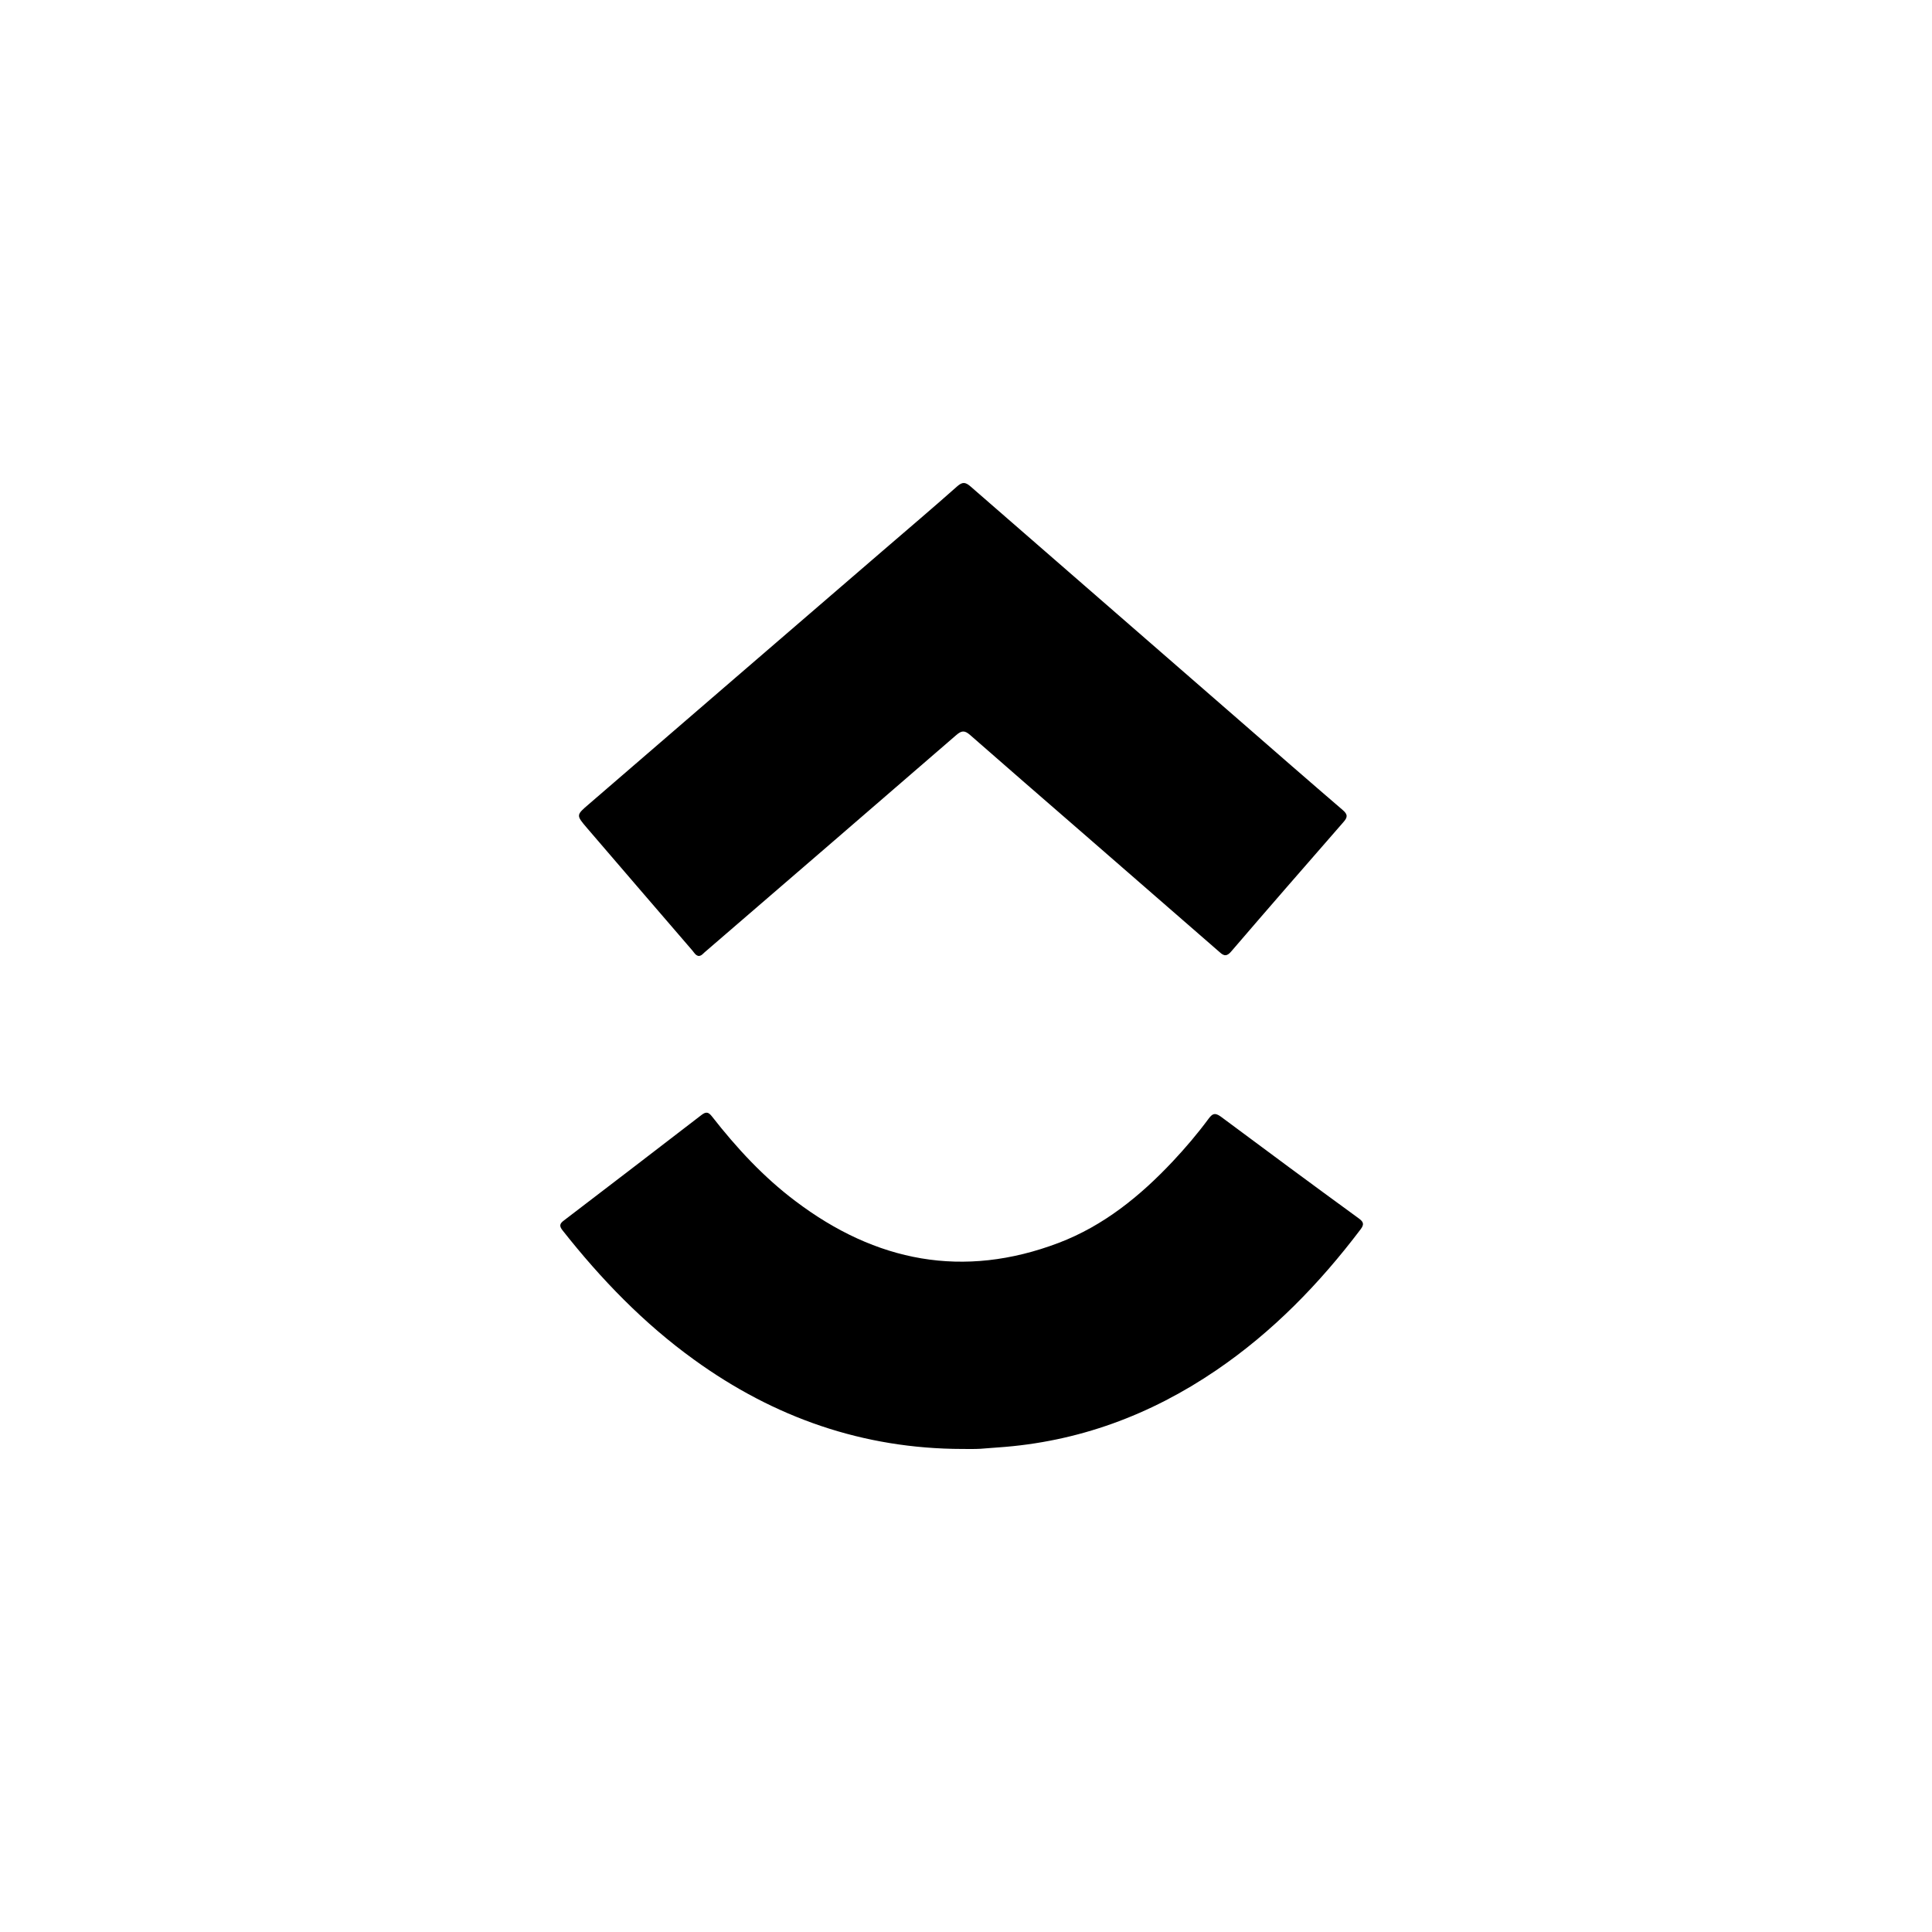
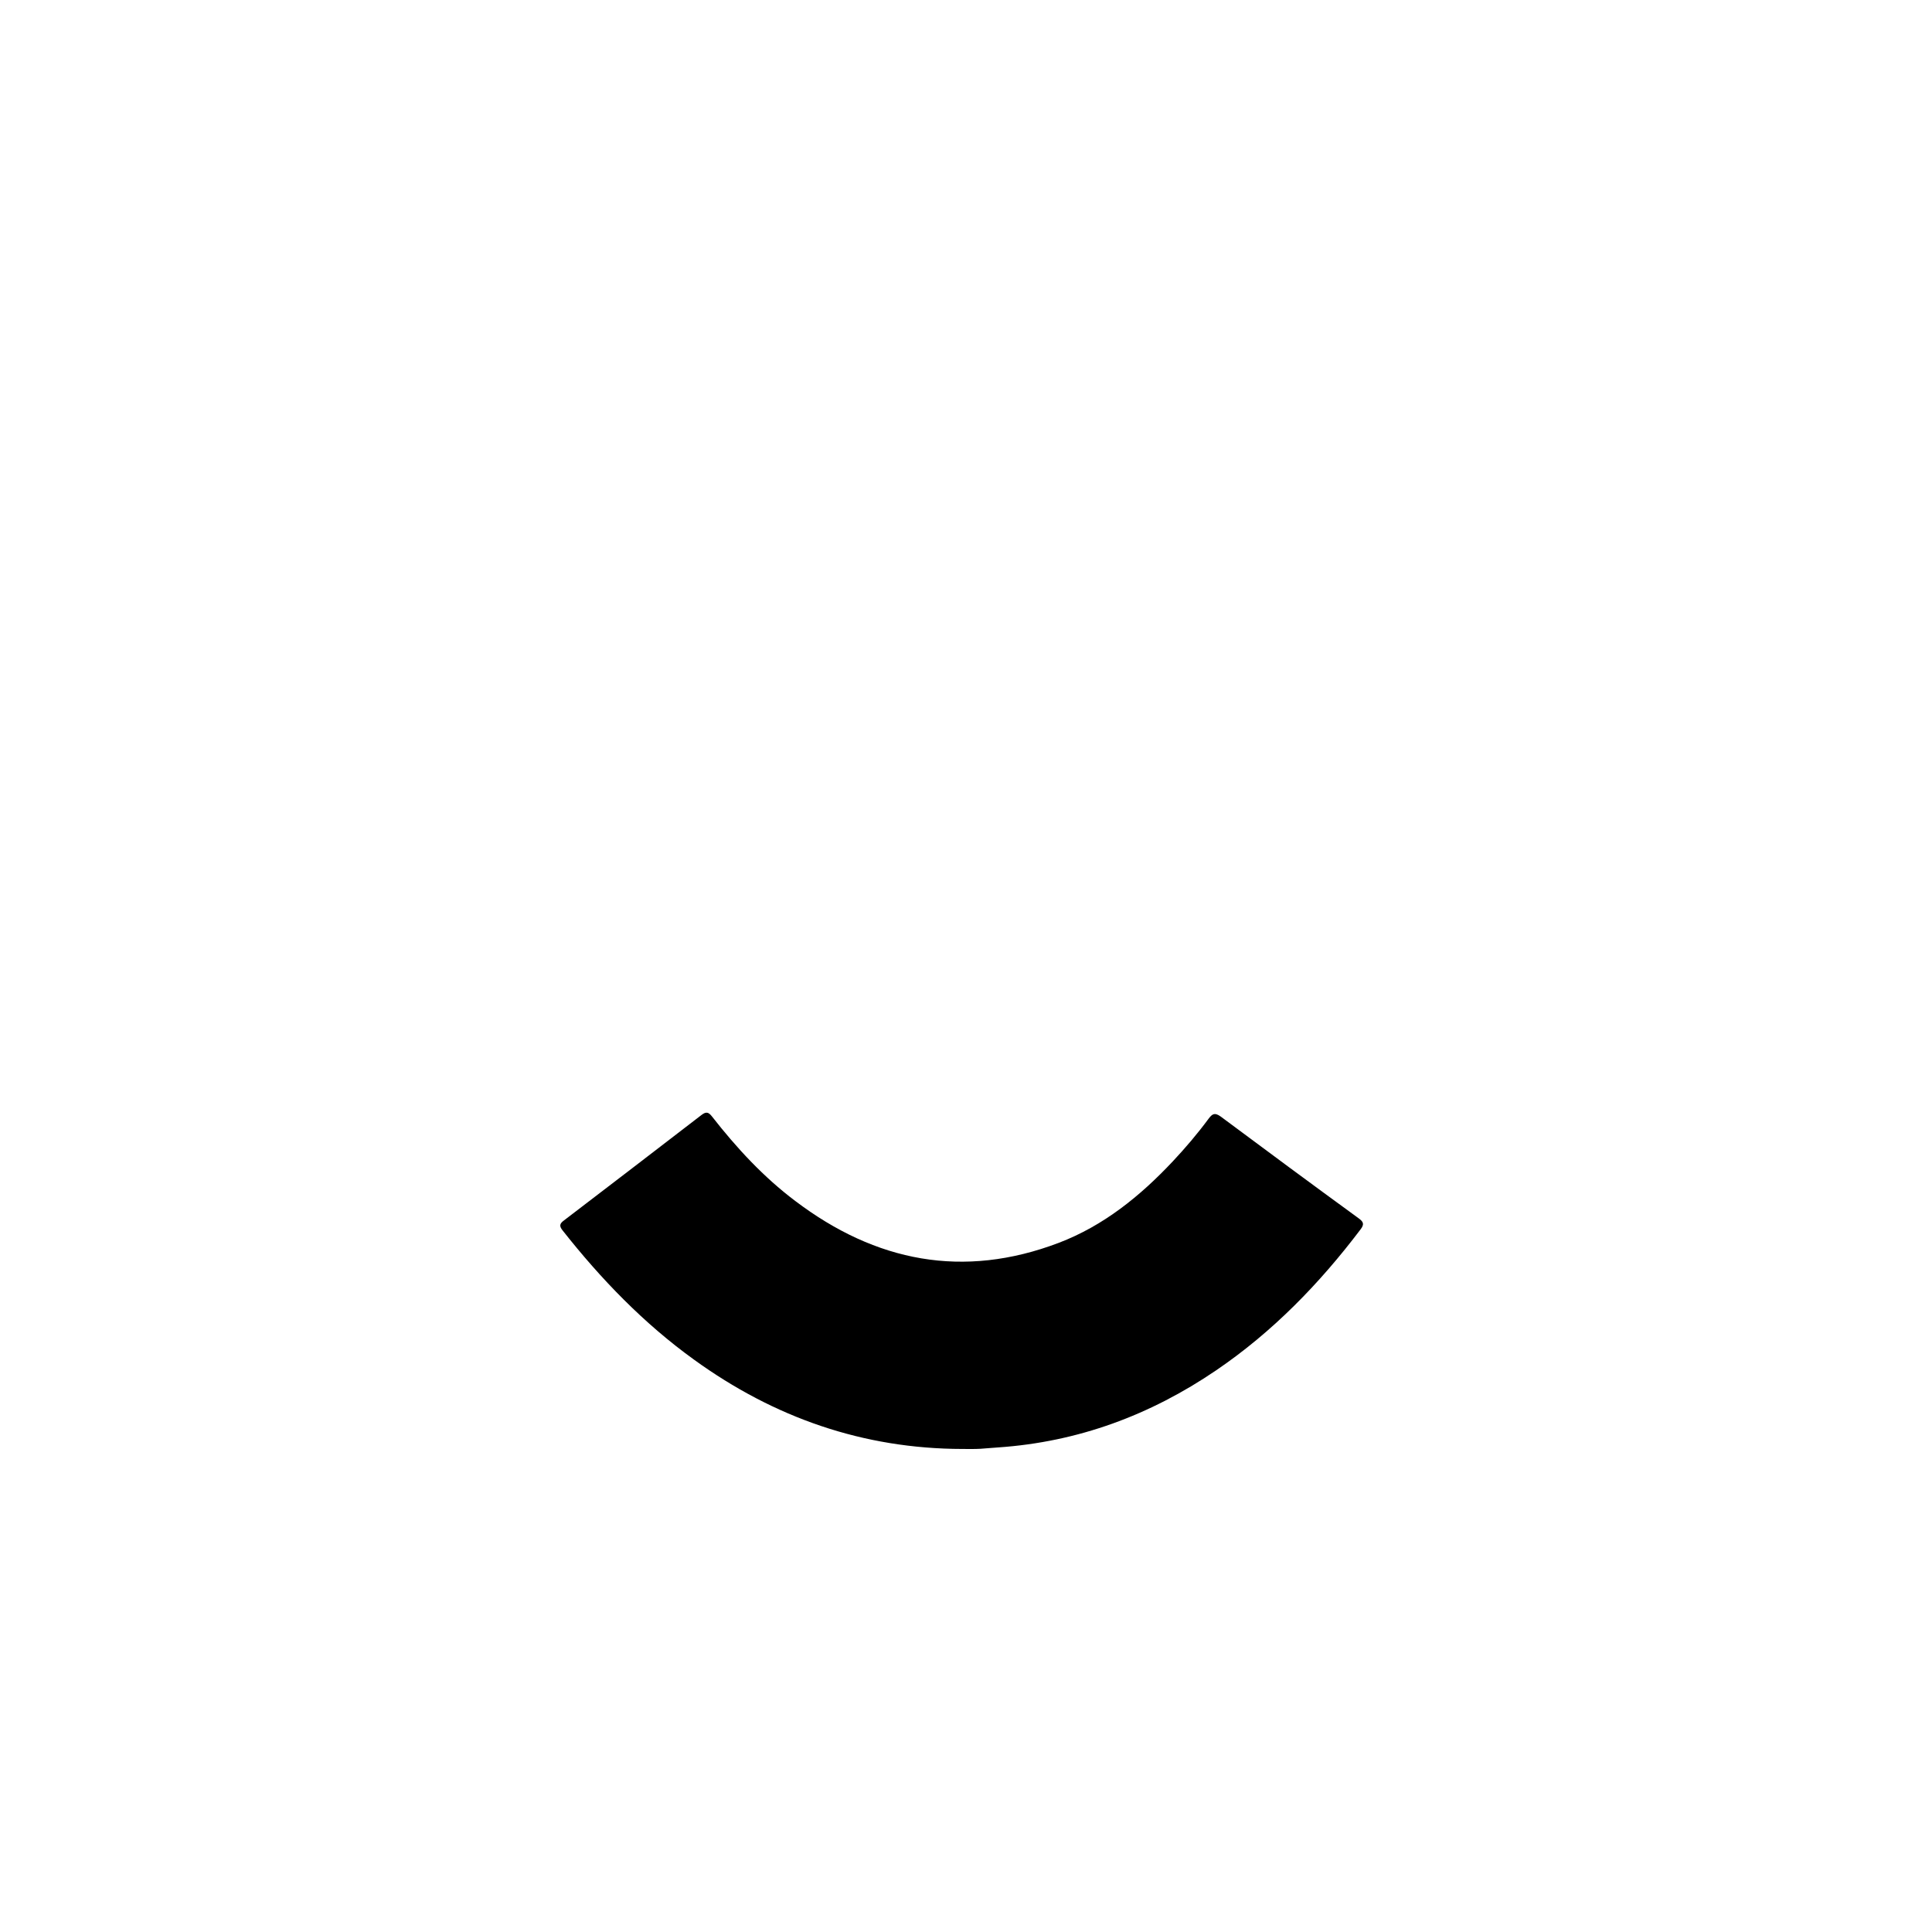
<svg xmlns="http://www.w3.org/2000/svg" width="200" height="200" viewBox="0 0 200 200" fill="none">
-   <path d="M72.328 98.964C72.008 98.91 71.867 98.627 71.689 98.414C68.036 94.174 64.4 89.953 60.764 85.713C59.629 84.383 59.629 84.383 60.977 83.23C71.086 74.503 81.213 65.776 91.322 57.067C93.912 54.832 96.536 52.614 99.09 50.344C99.64 49.865 99.942 49.901 100.474 50.362C109.82 58.503 119.184 66.645 128.549 74.787C132.025 77.82 135.501 80.853 138.995 83.851C139.562 84.33 139.491 84.631 139.066 85.11C135.182 89.562 131.298 94.015 127.449 98.502C126.864 99.194 126.527 98.804 126.101 98.431C121.33 94.281 116.56 90.13 111.789 85.979C107.993 82.68 104.198 79.399 100.42 76.082C99.835 75.567 99.516 75.638 98.966 76.117C90.294 83.62 81.621 91.106 72.931 98.591C72.753 98.751 72.612 98.946 72.328 98.964Z" fill="black" />
  <path d="M99.622 149.996C89.354 149.978 80.131 146.75 71.849 140.754C66.635 136.994 62.219 132.417 58.246 127.38C57.873 126.919 57.927 126.67 58.388 126.333C63.123 122.715 67.876 119.078 72.594 115.442C73.09 115.052 73.339 115.105 73.711 115.584C76.247 118.83 79.032 121.846 82.331 124.329C90.648 130.626 99.711 132.417 109.607 128.657C114.254 126.883 118.032 123.814 121.401 120.231C122.714 118.83 123.955 117.376 125.108 115.815C125.498 115.3 125.746 115.141 126.367 115.584C131.103 119.114 135.856 122.626 140.626 126.103C141.141 126.475 141.265 126.724 140.839 127.273C136.583 132.896 131.723 137.898 125.871 141.872C119.06 146.501 111.594 149.268 103.347 149.836C102.726 149.871 102.105 149.942 101.485 149.978C100.864 150.013 100.243 149.996 99.622 149.996Z" fill="black" />
</svg>